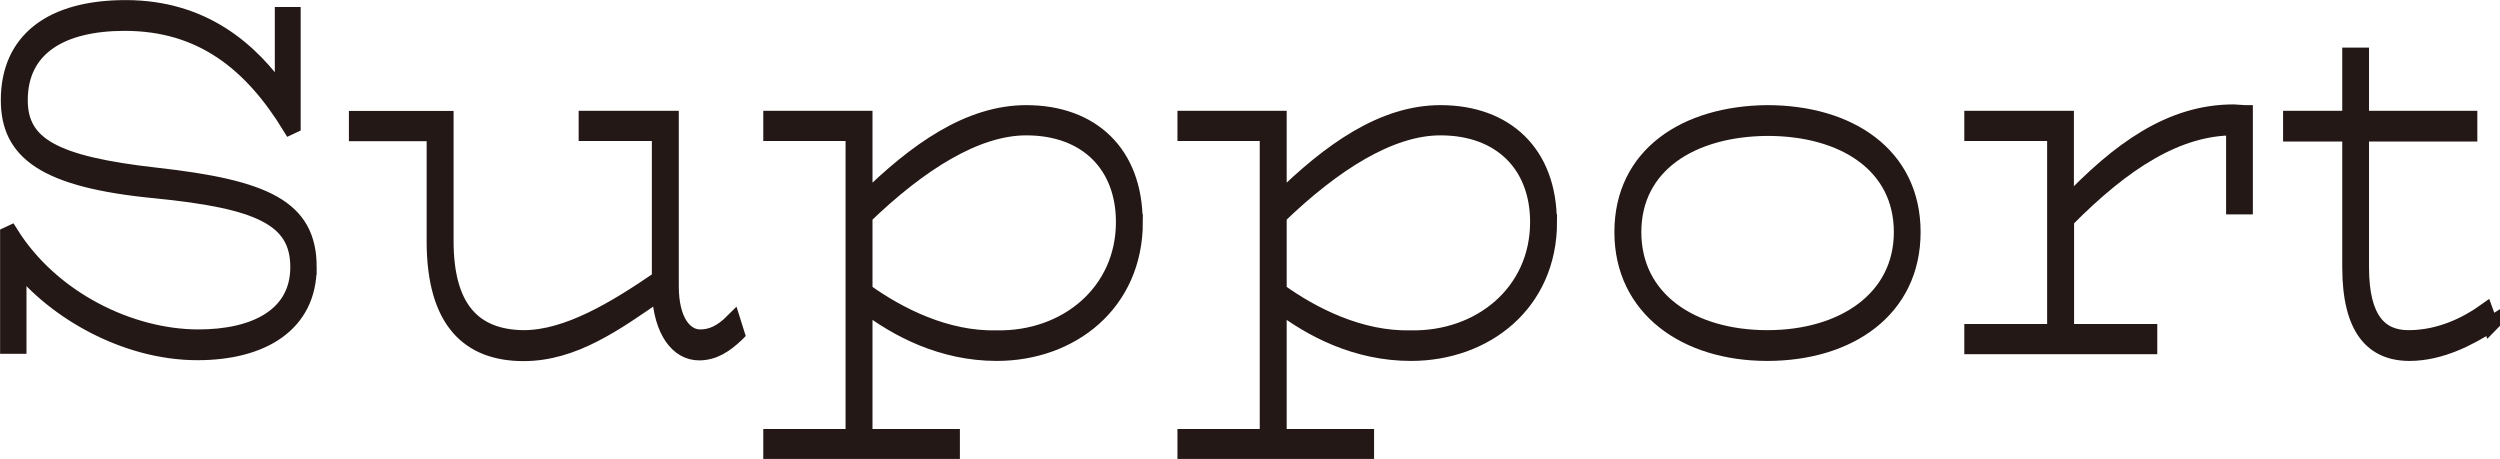
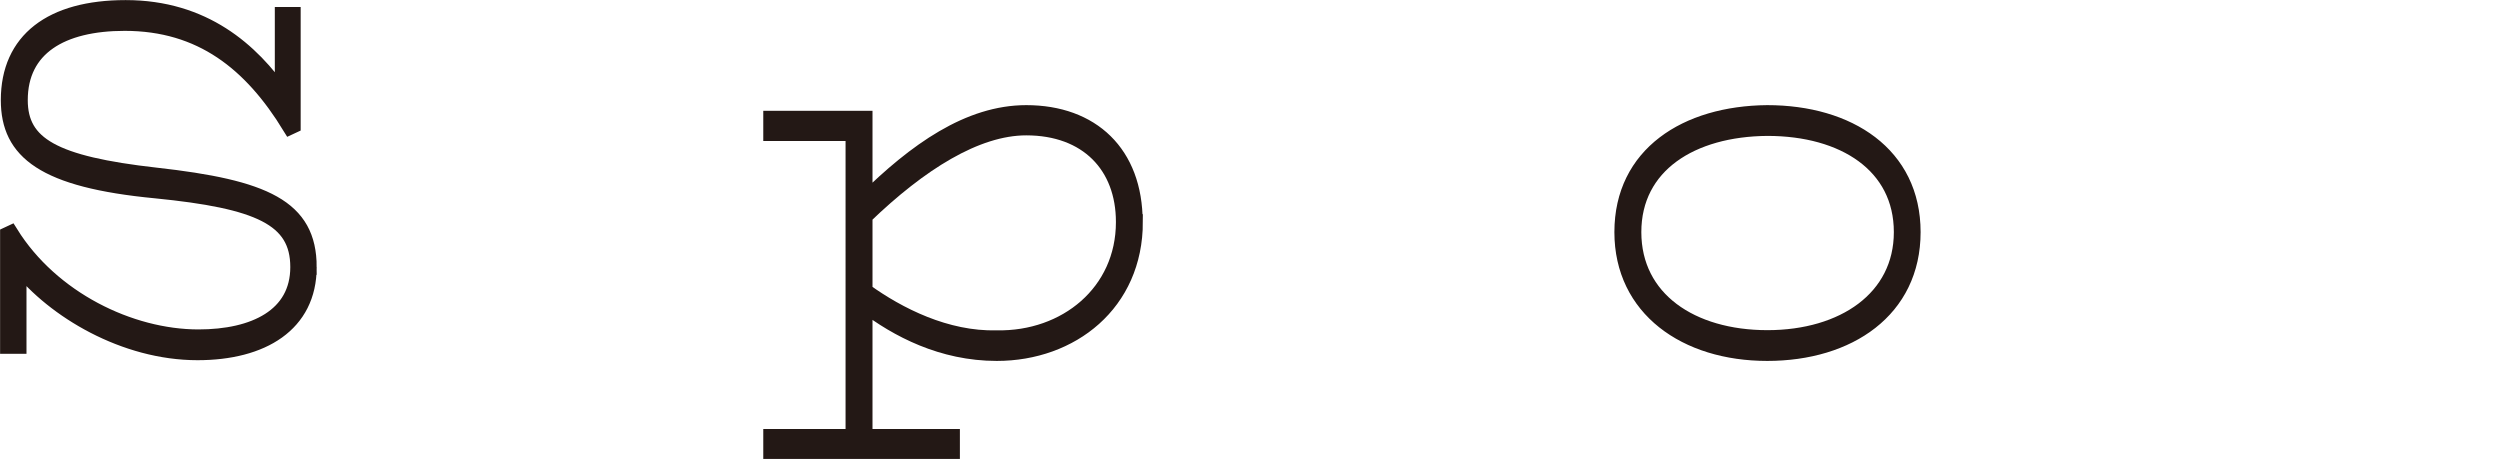
<svg xmlns="http://www.w3.org/2000/svg" id="_レイヤー_2" viewBox="0 0 137.32 25.21">
  <defs>
    <style>.cls-1{fill:#231815;stroke:#231815;stroke-miterlimit:10;stroke-width:.85px;}</style>
  </defs>
  <g id="_内容">
    <path class="cls-1" d="M16.97,14.67c0,3.15-2.57,4.69-6.12,4.69-4.02,0-7.87-2.31-9.82-4.76v4.41H.43v-6.13l.15-.07c2.25,3.61,6.57,5.71,10.32,5.71,3.07,0,5.47-1.16,5.47-3.85s-2.17-3.64-7.82-4.2C2.4,9.88.47,8.34.47,5.5.47,2.21,2.82.43,6.9.43c4.3,0,6.92,2.35,8.62,4.8V.81h.57v6.09l-.15.07C13.8,3.47,11.05,1.27,6.85,1.27,3.37,1.27,1.1,2.63,1.1,5.5c0,2.45,1.87,3.5,7.45,4.13,6,.67,8.42,1.75,8.42,5.04Z" />
-     <path class="cls-1" d="M40.47,18.35c-.62.59-1.25,1.02-2.07,1.02-1.17,0-2.07-1.19-2.17-3.29-2.42,1.68-4.72,3.33-7.47,3.33-3,0-4.9-1.75-4.9-6.16v-5.92h-4.27v-.81h4.9v6.72c0,3.68,1.52,5.29,4.27,5.32,2.4,0,5.02-1.58,7.47-3.26v-7.98h-4.02v-.81h4.65v9.21c0,1.93.77,2.8,1.6,2.8.65,0,1.2-.28,1.8-.88l.22.7Z" />
    <path class="cls-1" d="M62.35,12.19c0,4.48-3.5,7.21-7.6,7.21-3,0-5.47-1.3-7.25-2.66v7.25h4.8v.81h-9.95v-.81h4.52V7.32h-4.52v-.81h5.15v4.52c2.8-2.77,5.72-4.83,8.87-4.83,3.6,0,5.97,2.21,5.97,5.99ZM61.72,12.19c0-3.08-2-5.18-5.35-5.18-2.75,0-5.85,1.96-8.87,4.87v4.1c1.85,1.33,4.47,2.66,7.25,2.59,3.8.07,6.97-2.52,6.97-6.37Z" />
-     <path class="cls-1" d="M85.1,12.19c0,4.48-3.5,7.21-7.6,7.21-3,0-5.47-1.3-7.25-2.66v7.25h4.8v.81h-9.95v-.81h4.52V7.32h-4.52v-.81h5.15v4.52c2.8-2.77,5.72-4.83,8.87-4.83,3.6,0,5.97,2.21,5.97,5.99ZM84.47,12.19c0-3.08-2-5.18-5.35-5.18-2.75,0-5.85,1.96-8.87,4.87v4.1c1.85,1.33,4.47,2.66,7.25,2.59,3.8.07,6.97-2.52,6.97-6.37Z" />
    <path class="cls-1" d="M89.1,12.75c0-4.27,3.52-6.51,7.97-6.55,4.47,0,8,2.28,8,6.55s-3.52,6.65-8,6.65-7.97-2.45-7.97-6.65ZM104.45,12.75c0-3.68-3.17-5.71-7.37-5.71-4.17.03-7.35,2.03-7.35,5.71s3.17,5.81,7.35,5.81,7.37-2.17,7.37-5.81Z" />
-     <path class="cls-1" d="M123.32,6.2v5.15h-.62v-4.34c-3.07,0-6.02,1.86-9.2,5.08v6.13h4.57v.81h-9.75v-.81h4.55V7.32h-4.55v-.81h5.17v4.76c2.92-3.08,5.75-5.11,9.2-5.11l.62.04Z" />
-     <path class="cls-1" d="M136.8,17.82c-1.1.7-2.7,1.58-4.45,1.58-2.02,0-3.27-1.33-3.27-4.73v-7.32h-3.25v-.84h3.25v-3.47h.62v3.47h5.95v.84h-5.95v7.32c0,2.91,1.05,3.89,2.6,3.89,1.72,0,3.2-.74,4.22-1.47l.27.74Z" />
  </g>
</svg>